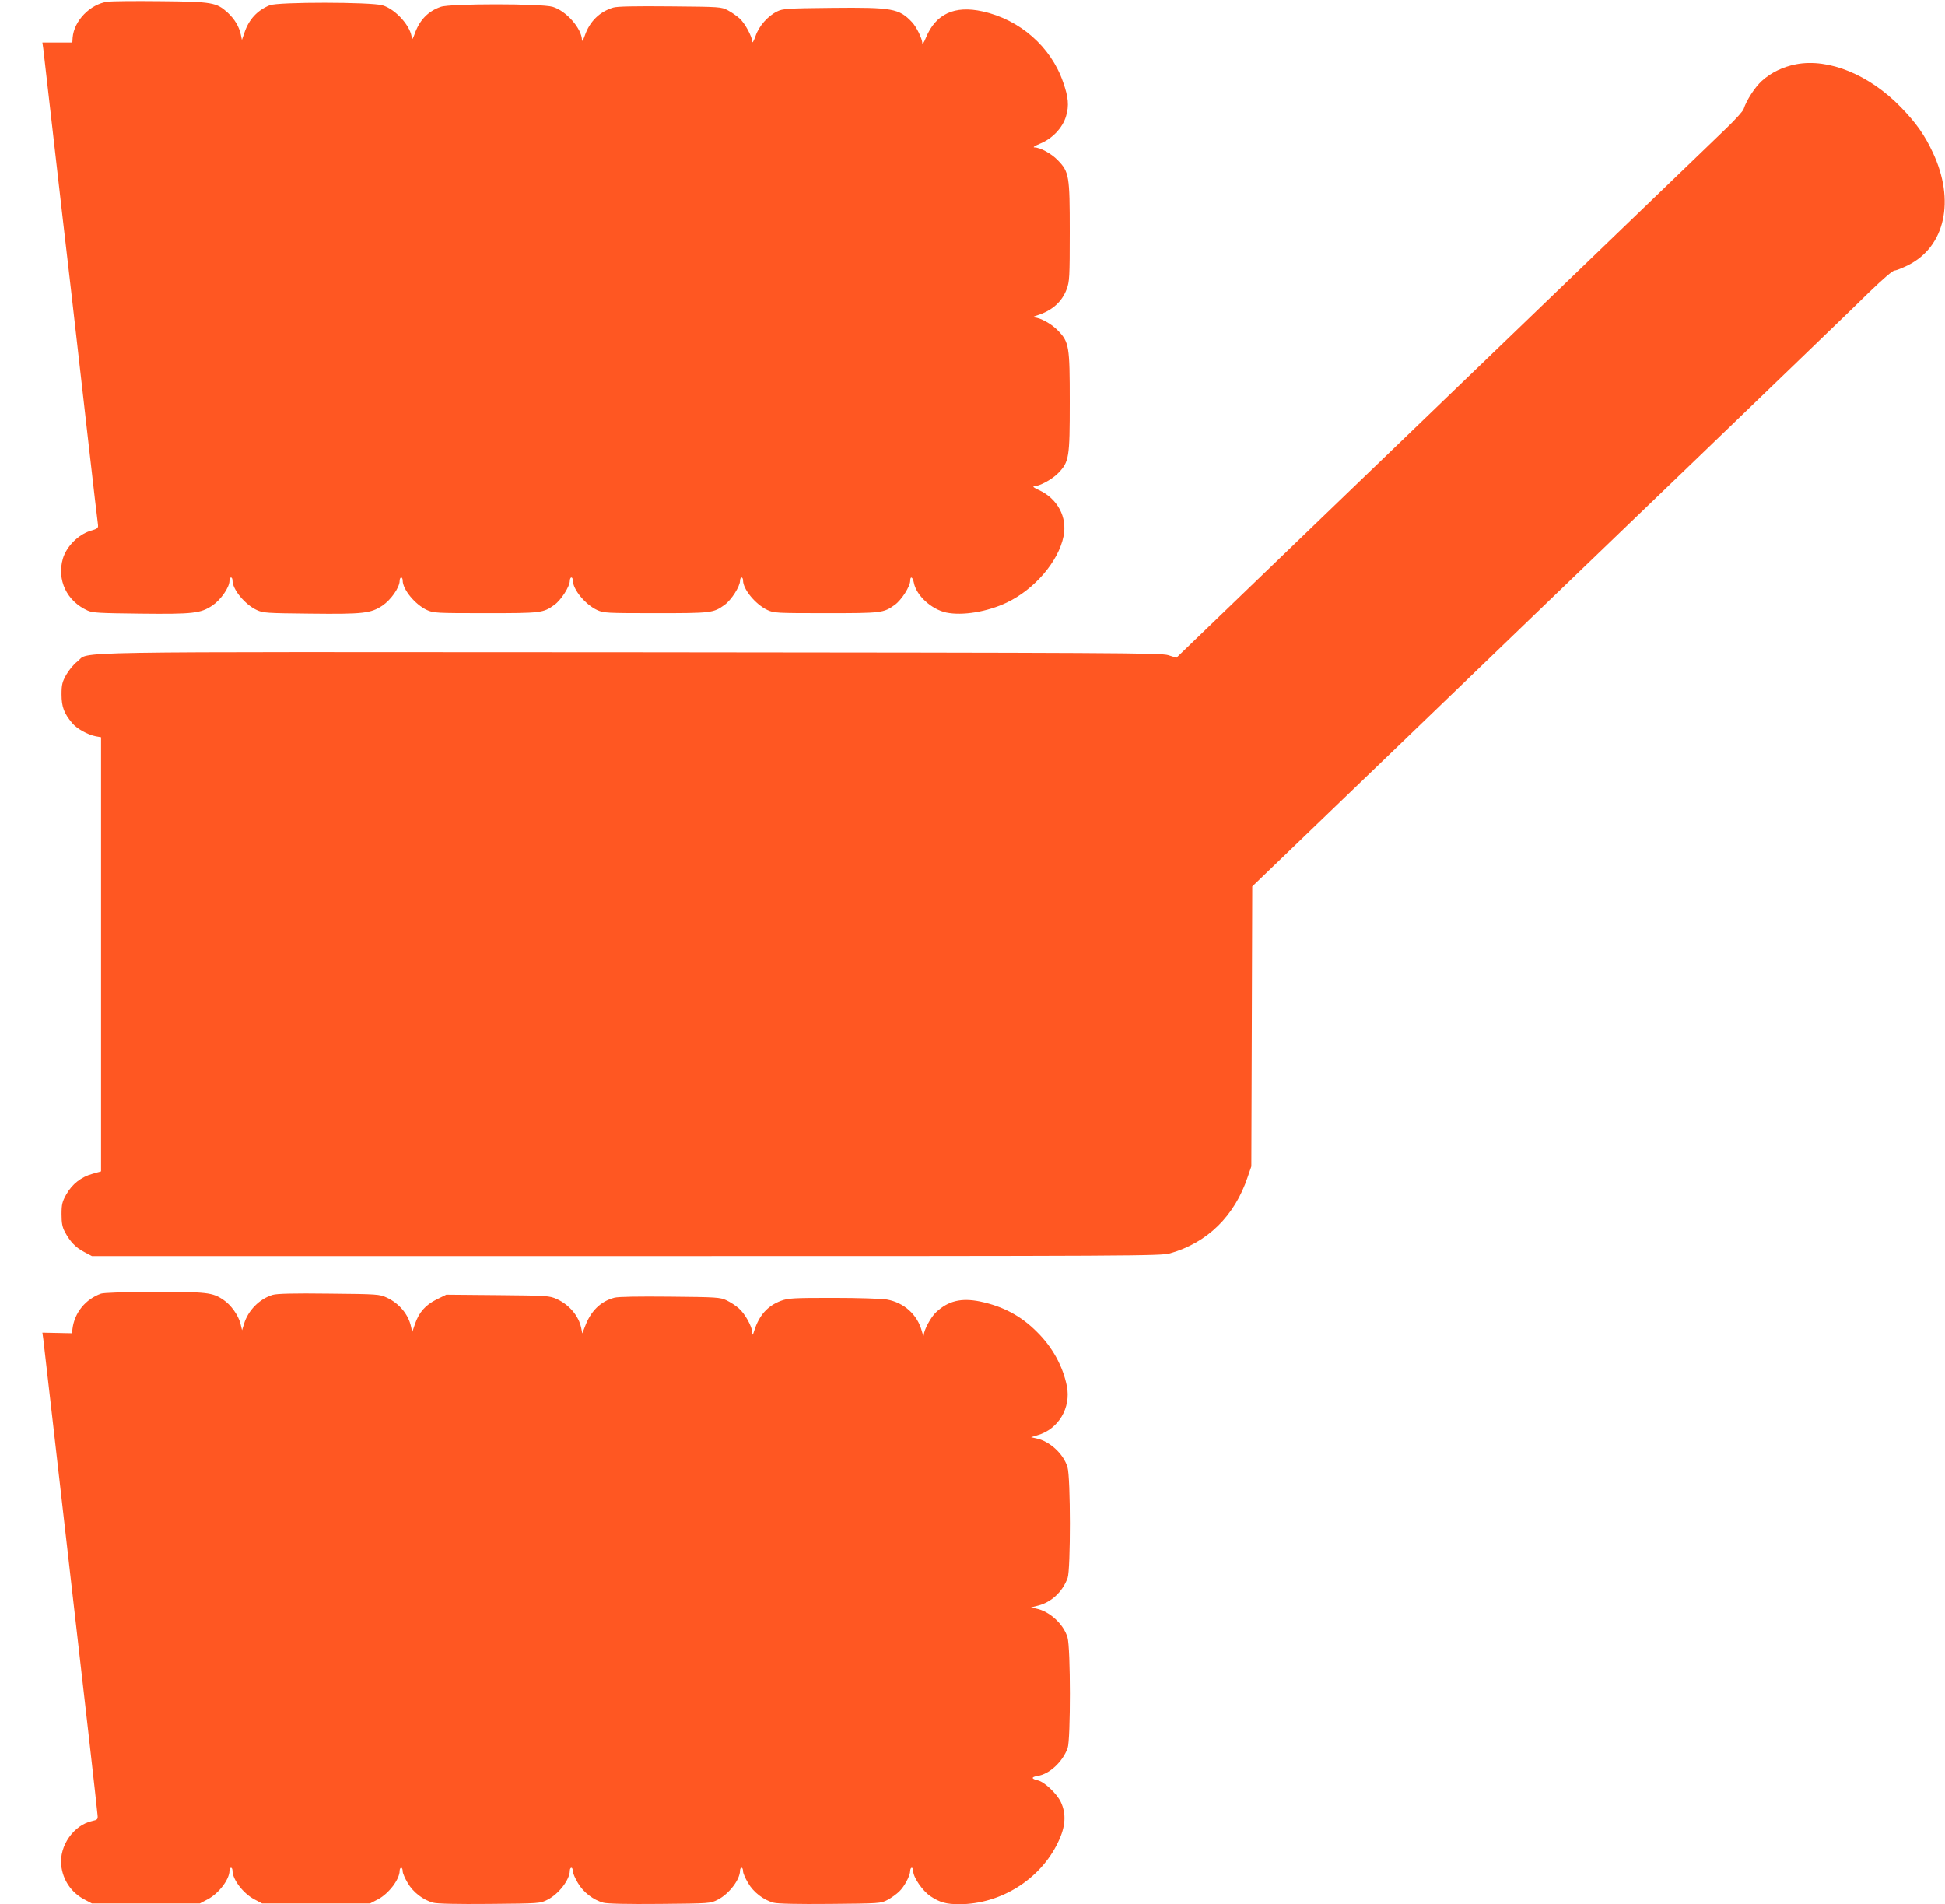
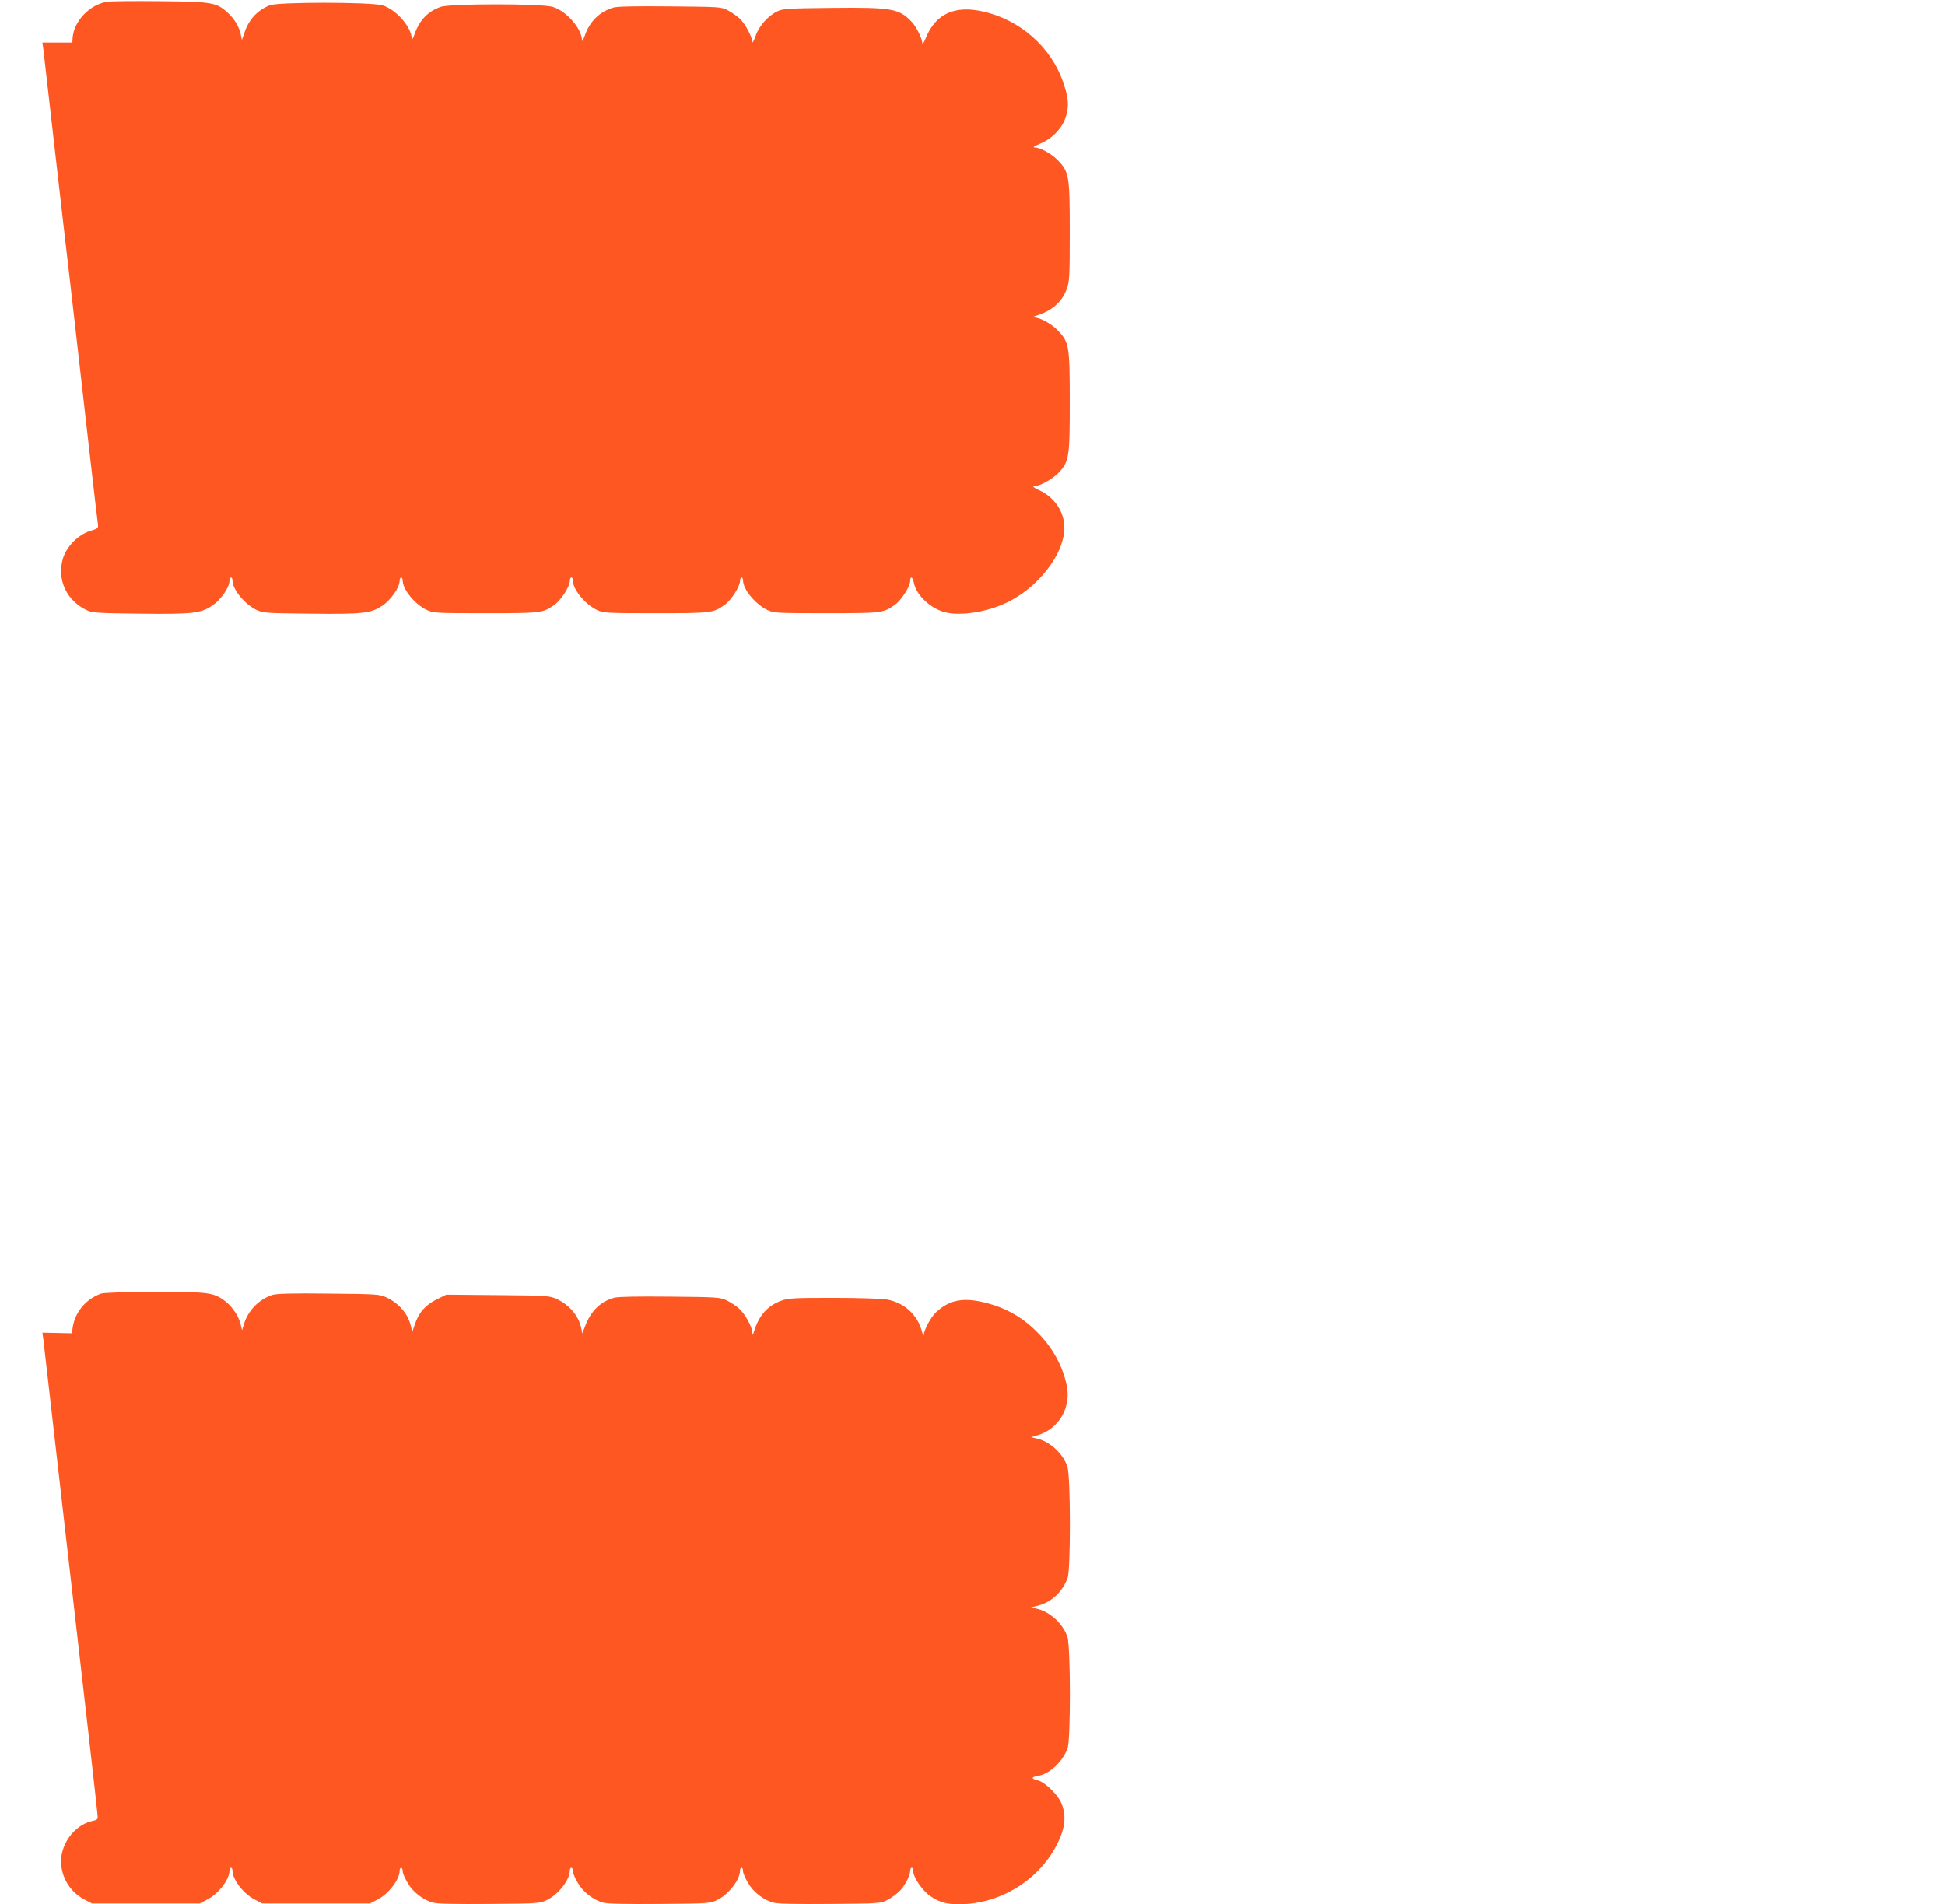
<svg xmlns="http://www.w3.org/2000/svg" version="1.0" width="1280pt" height="1253pt" viewBox="0 0 1280 1253" preserveAspectRatio="xMidYMid meet">
  <g transform="translate(0,1253) scale(0.1,-0.1)" fill="#ff5722" stroke="none">
    <path d="M708 12519 c-116 -17 -221 -126 -230 -237 l-2 -32 -99 0 -98 0 6 -42 c3 -24 32 -279 65 -568 33 -289 87 -761 121 -1050 33 -289 84 -739 114 -1000 30 -261 56 -489 59 -506 4 -30 2 -32 -52 -48 -79 -26 -154 -102 -178 -181 -41 -141 25 -281 163 -343 33 -15 80 -17 345 -20 350 -4 398 2 475 53 55 37 113 119 113 163 0 12 5 22 10 22 6 0 10 -9 10 -20 0 -59 82 -158 159 -194 43 -20 65 -21 353 -24 350 -4 398 2 475 53 55 37 113 119 113 163 0 12 5 22 10 22 6 0 10 -9 10 -20 0 -59 82 -158 159 -194 44 -20 61 -21 386 -21 368 0 379 1 454 55 44 32 101 121 101 158 0 12 5 22 10 22 6 0 10 -9 10 -20 0 -59 82 -158 159 -194 44 -20 61 -21 386 -21 368 0 379 1 454 55 44 32 101 121 101 158 0 12 5 22 10 22 6 0 10 -9 10 -20 0 -58 82 -157 160 -194 43 -20 60 -21 385 -21 368 0 379 1 454 55 44 32 101 121 101 158 0 34 17 26 24 -12 16 -85 116 -176 214 -197 107 -22 270 5 398 66 182 87 340 271 373 436 26 126 -39 248 -163 305 -31 14 -43 23 -31 24 36 1 119 46 158 86 73 75 77 102 77 469 0 368 -4 394 -79 471 -40 42 -114 83 -153 85 -16 1 -10 5 18 14 98 31 163 89 194 173 18 49 20 78 20 377 0 368 -4 394 -79 471 -41 43 -116 84 -153 84 -14 0 1 10 37 25 81 33 149 105 171 182 20 68 15 124 -20 223 -80 232 -284 411 -530 465 -184 41 -308 -17 -372 -172 -13 -32 -24 -49 -24 -38 -1 31 -38 107 -68 139 -85 90 -129 98 -527 94 -295 -3 -323 -5 -360 -23 -62 -30 -121 -97 -143 -163 -11 -31 -21 -48 -21 -37 -2 35 -47 119 -82 152 -19 17 -54 42 -79 55 -44 23 -51 23 -380 26 -234 2 -347 0 -374 -8 -90 -27 -155 -91 -187 -183 -10 -29 -19 -43 -19 -32 -1 77 -104 194 -193 220 -73 22 -675 22 -736 0 -85 -29 -141 -89 -172 -178 -10 -29 -19 -43 -19 -32 -1 76 -104 194 -193 220 -75 22 -690 23 -743 0 -82 -34 -136 -93 -165 -179 l-17 -49 -7 34 c-12 55 -40 102 -87 146 -74 67 -101 72 -444 75 -166 2 -321 0 -346 -3z" />
-     <path d="M11820 12107 c-87 -17 -164 -54 -226 -110 -46 -42 -101 -128 -119 -184 -3 -13 -54 -69 -113 -126 -59 -57 -467 -450 -907 -873 -440 -423 -1230 -1184 -1757 -1691 l-956 -921 -54 17 c-48 15 -353 16 -3543 19 -3853 2 -3547 8 -3636 -61 -23 -17 -56 -57 -73 -87 -26 -47 -31 -64 -31 -130 0 -81 17 -125 71 -189 30 -36 102 -76 155 -86 l34 -6 0 -1429 0 -1428 -56 -16 c-74 -20 -135 -68 -173 -136 -26 -47 -31 -64 -31 -130 0 -58 5 -84 22 -116 34 -64 71 -103 127 -132 l51 -27 3515 0 c3378 0 3518 1 3580 18 246 70 425 245 511 502 l24 70 3 921 3 921 1012 974 c556 536 1439 1385 1962 1888 522 503 1014 976 1091 1053 86 83 150 138 162 138 10 0 51 16 89 35 244 122 311 426 163 741 -53 114 -110 195 -209 297 -208 215 -476 325 -691 284z" />
    <path d="M665 4018 c-103 -37 -175 -126 -188 -232 l-3 -29 -98 2 -97 2 6 -43 c3 -24 30 -259 60 -523 30 -264 82 -716 115 -1005 85 -738 180 -1570 182 -1604 3 -27 -1 -31 -34 -38 -122 -26 -219 -163 -205 -292 10 -96 66 -179 151 -224 l51 -27 355 0 355 0 51 27 c73 38 144 131 144 188 0 11 5 20 10 20 6 0 10 -9 10 -20 0 -57 71 -150 144 -188 l51 -27 355 0 355 0 52 27 c72 38 143 132 143 188 0 11 5 20 10 20 6 0 10 -10 10 -23 0 -13 15 -47 33 -77 35 -61 103 -113 168 -130 26 -7 159 -10 372 -8 331 3 332 3 381 28 74 38 146 132 146 191 0 11 5 19 10 19 6 0 10 -10 10 -23 0 -13 15 -47 33 -77 35 -61 103 -113 168 -130 26 -7 159 -10 372 -8 331 3 332 3 381 28 74 38 146 132 146 191 0 11 5 19 10 19 6 0 10 -10 10 -23 0 -13 15 -47 33 -77 35 -61 103 -113 168 -130 26 -7 159 -10 372 -8 326 3 333 3 377 26 25 13 59 38 77 55 35 33 73 105 73 137 0 11 5 20 10 20 6 0 10 -10 10 -23 0 -40 62 -130 113 -164 61 -41 104 -53 190 -53 272 0 533 163 650 408 50 103 55 186 18 265 -27 56 -109 133 -151 142 -44 10 -45 22 -2 29 79 12 165 93 198 183 20 57 20 660 -1 729 -26 87 -117 171 -205 189 l-35 8 47 12 c87 22 161 91 194 182 20 57 20 660 -1 729 -26 87 -117 171 -205 189 l-35 8 43 13 c138 40 221 180 193 323 -26 130 -94 255 -196 356 -105 106 -223 169 -375 201 -123 25 -209 5 -289 -70 -35 -32 -80 -116 -82 -151 0 -11 -6 2 -13 28 -29 107 -117 186 -229 206 -37 6 -186 11 -355 11 -266 0 -296 -2 -344 -20 -87 -33 -142 -95 -174 -195 -10 -32 -13 -35 -13 -14 -1 39 -48 125 -89 160 -20 18 -56 41 -81 53 -43 20 -65 21 -372 24 -209 2 -341 0 -366 -7 -90 -24 -155 -87 -193 -189 l-18 -46 -7 35 c-16 80 -78 153 -160 191 -49 22 -60 23 -389 26 l-339 3 -63 -31 c-73 -36 -117 -85 -143 -162 l-18 -53 -8 35 c-17 81 -78 154 -160 192 -48 22 -60 23 -380 26 -233 3 -342 0 -370 -8 -87 -26 -163 -103 -189 -191 l-13 -42 -11 45 c-14 54 -63 123 -112 155 -71 49 -110 53 -454 52 -202 0 -332 -5 -351 -11z" />
  </g>
</svg>